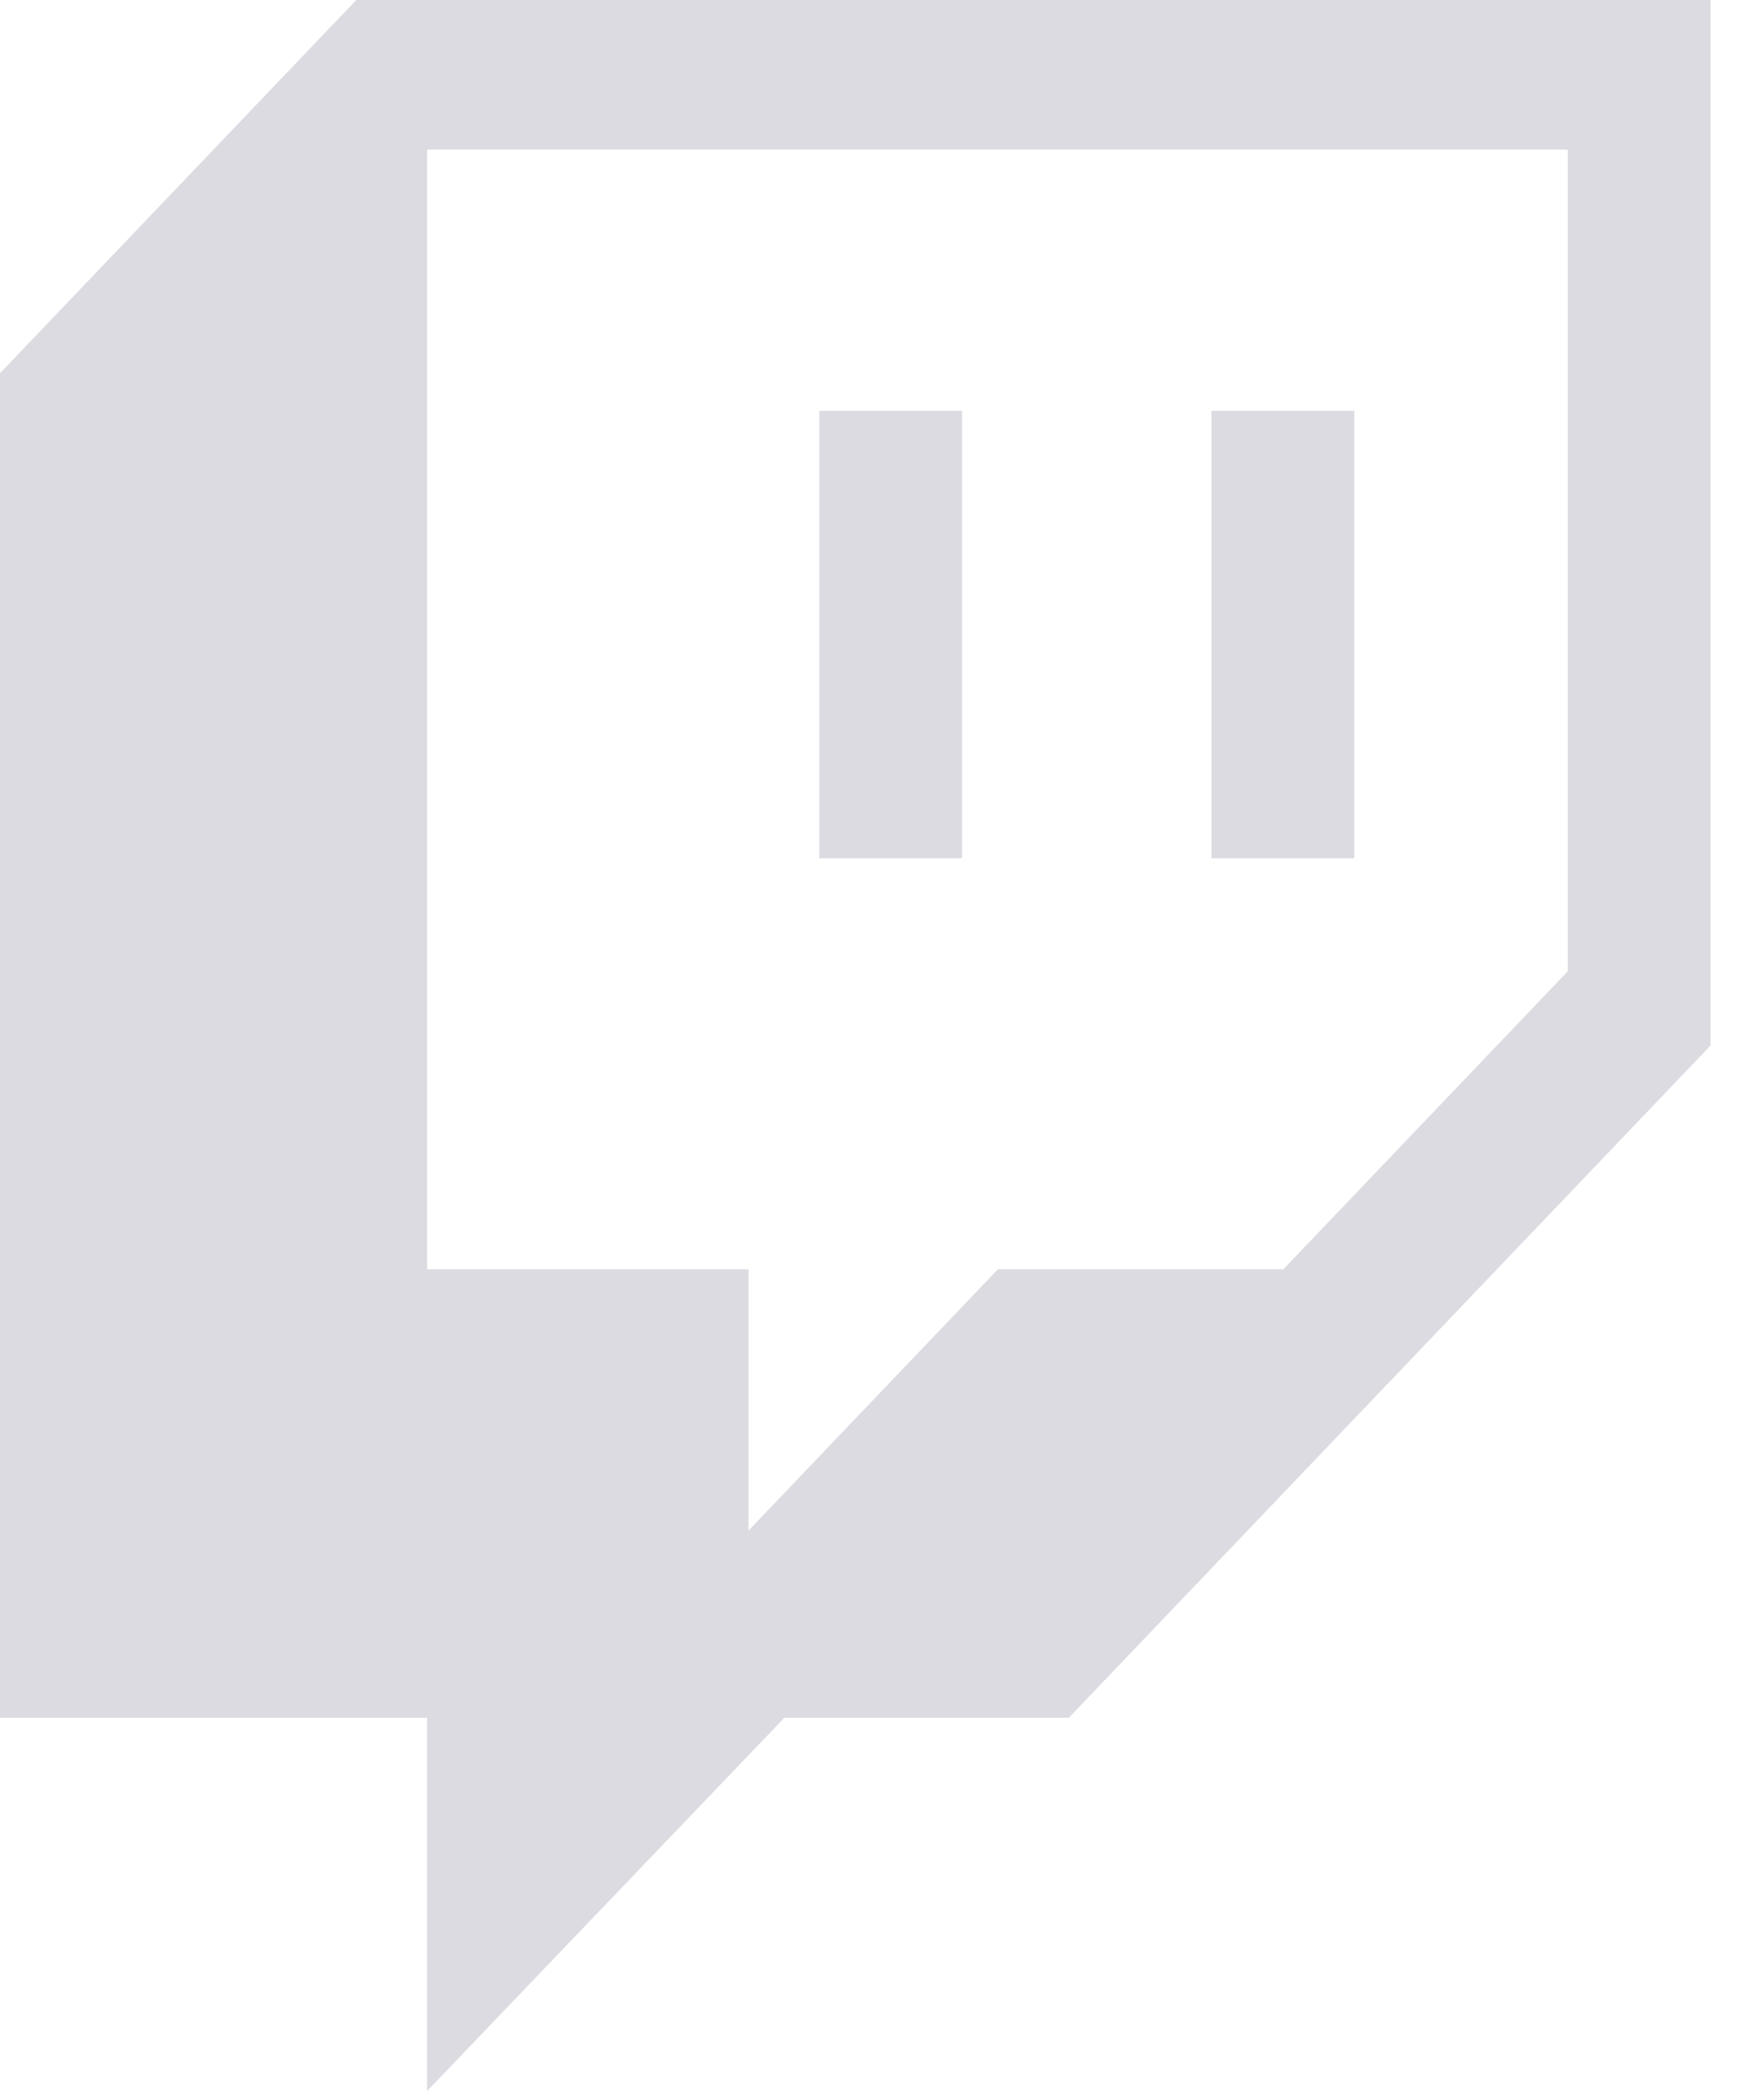
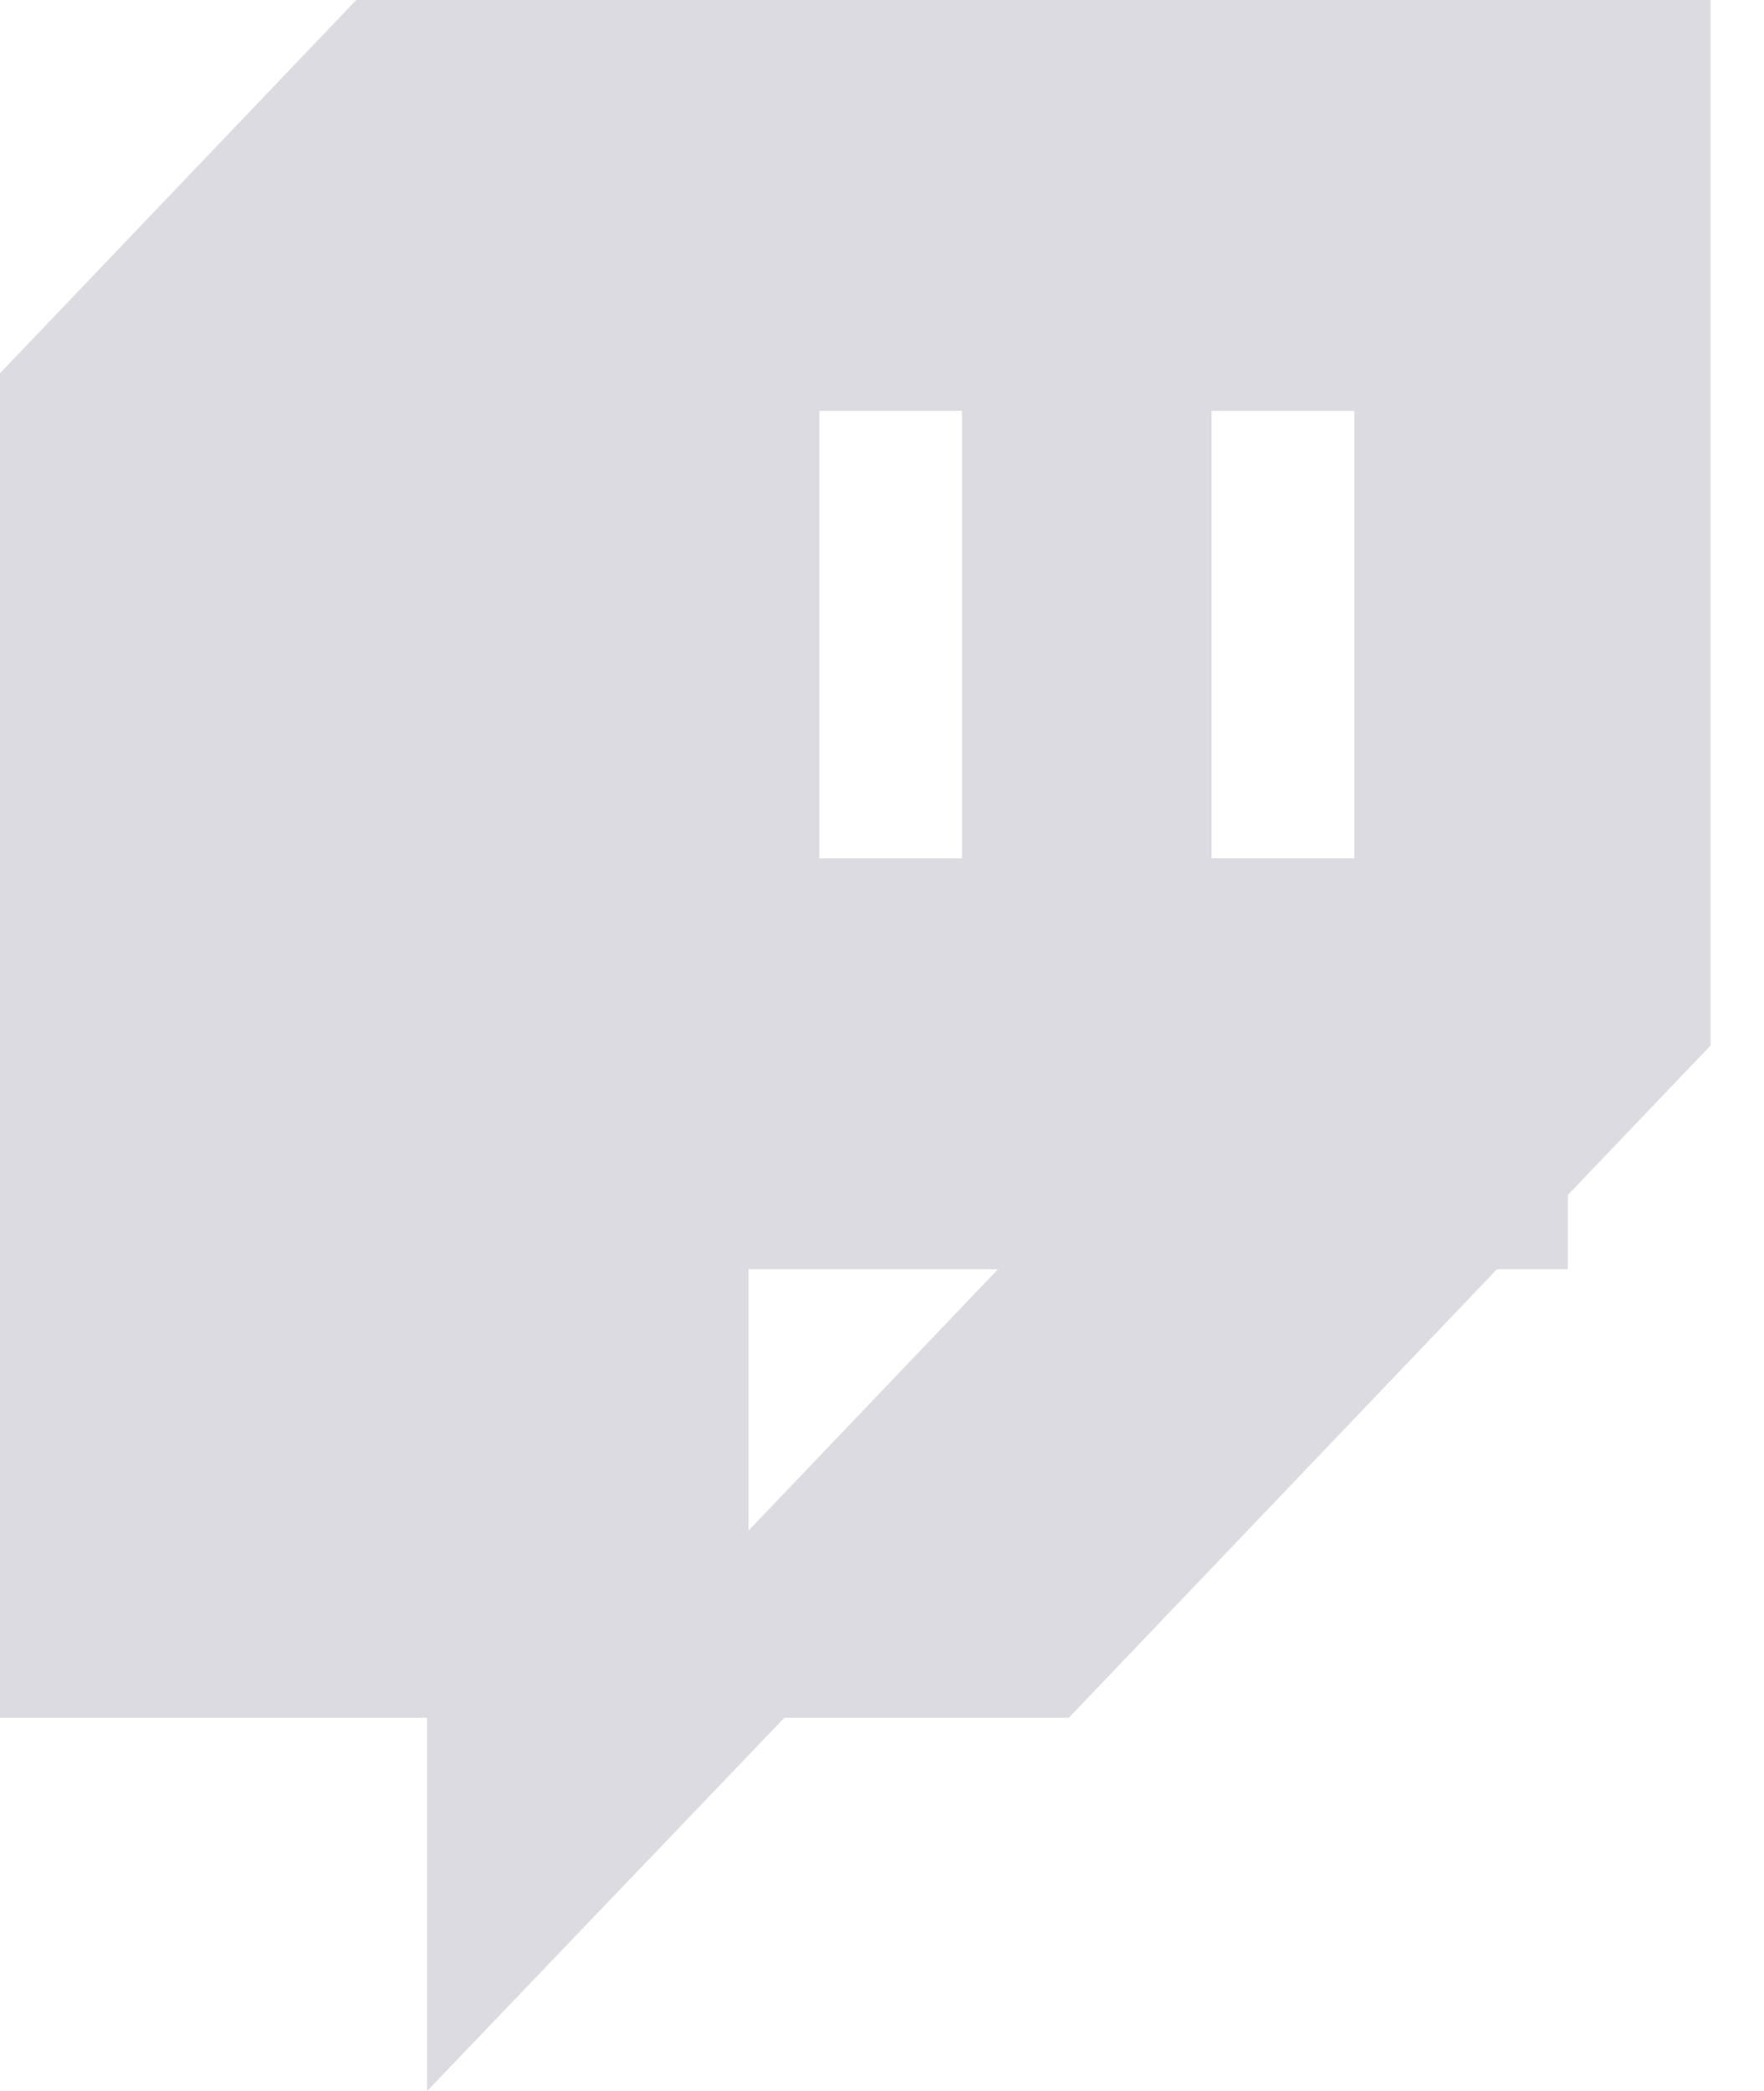
<svg xmlns="http://www.w3.org/2000/svg" width="27" height="32" viewBox="0 0 27 32" fill="none">
-   <path d="M12.541 6.288H14.725V13.136H12.541M18.544 6.288H20.729V13.136H18.544M5.453 0L0 5.712V26.288H6.538V32L12.006 26.288H16.36L26.182 16V0M23.997 14.864L19.644 19.424H15.275L11.457 23.424V19.424H6.538V2.288H23.997V14.864Z" fill="#DBDBE1" />
+   <path d="M12.541 6.288H14.725V13.136H12.541M18.544 6.288H20.729V13.136H18.544M5.453 0L0 5.712V26.288H6.538V32L12.006 26.288H16.36L26.182 16V0M23.997 14.864L19.644 19.424H15.275L11.457 23.424V19.424H6.538H23.997V14.864Z" fill="#DBDBE1" />
</svg>